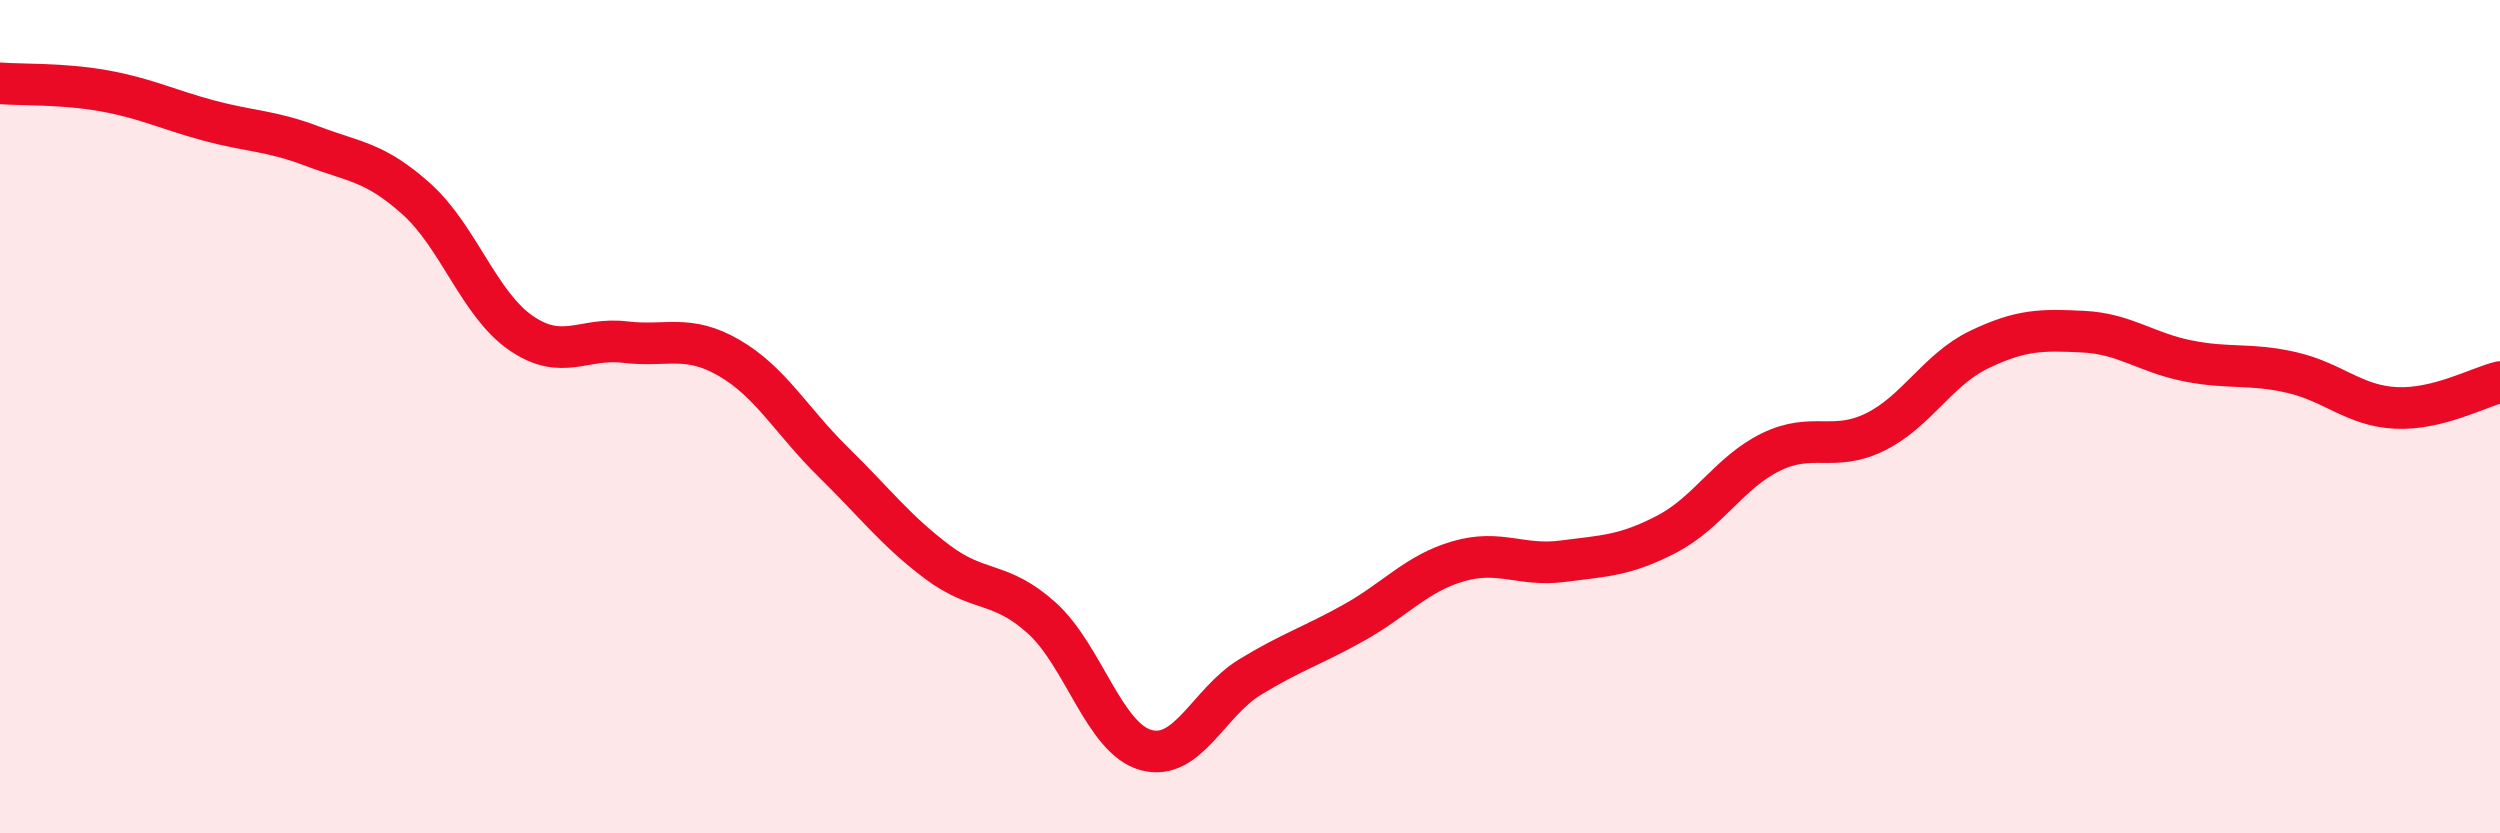
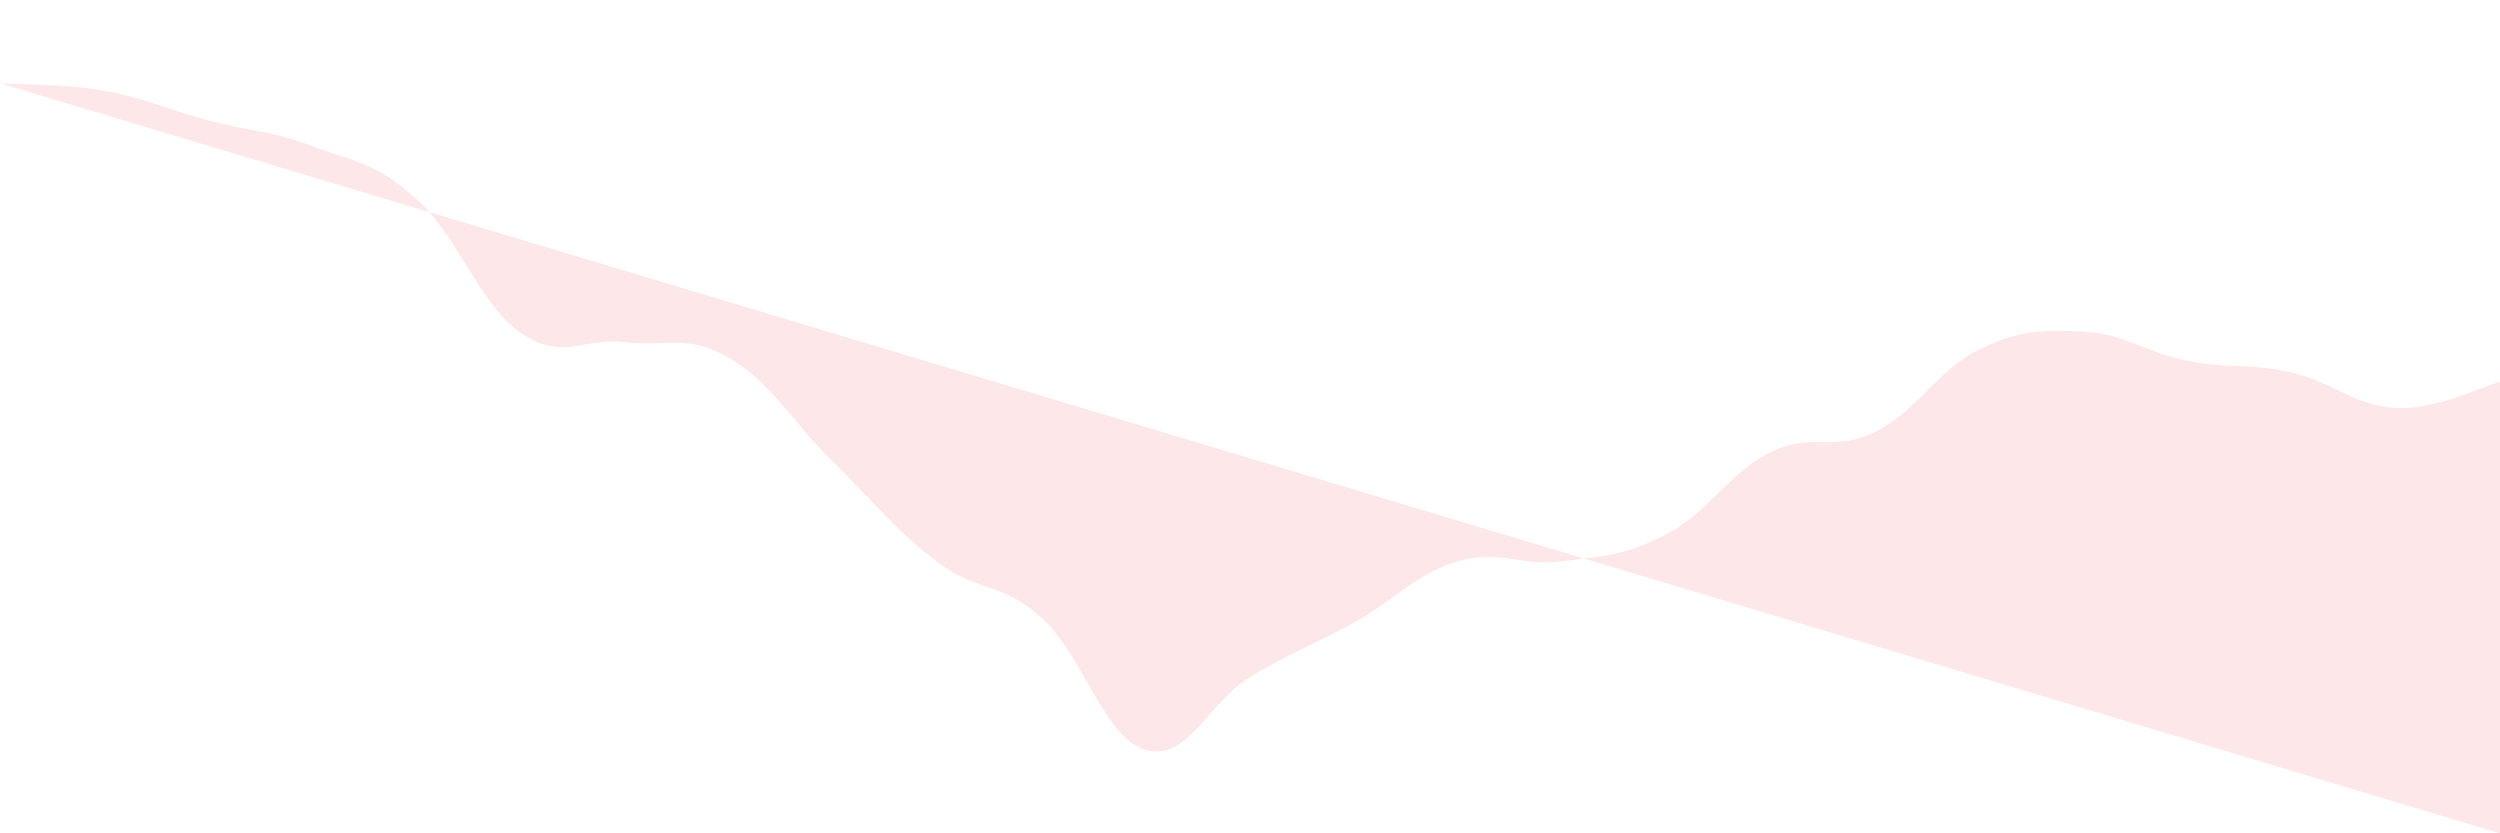
<svg xmlns="http://www.w3.org/2000/svg" width="60" height="20" viewBox="0 0 60 20">
-   <path d="M 0,2 C 0.5,2.04 1.5,2 2.5,2.18 C 3.5,2.36 4,2.62 5,2.89 C 6,3.16 6.5,3.13 7.5,3.51 C 8.5,3.89 9,3.88 10,4.78 C 11,5.68 11.5,7.3 12.5,7.99 C 13.5,8.68 14,8.09 15,8.21 C 16,8.33 16.5,8.01 17.5,8.59 C 18.5,9.17 19,10.11 20,11.09 C 21,12.07 21.5,12.74 22.5,13.49 C 23.5,14.24 24,13.93 25,14.83 C 26,15.73 26.5,17.72 27.5,18 C 28.5,18.28 29,16.86 30,16.25 C 31,15.64 31.5,15.5 32.5,14.94 C 33.5,14.38 34,13.76 35,13.47 C 36,13.18 36.5,13.6 37.5,13.47 C 38.5,13.34 39,13.34 40,12.82 C 41,12.3 41.5,11.34 42.5,10.85 C 43.5,10.36 44,10.86 45,10.37 C 46,9.88 46.5,8.87 47.5,8.39 C 48.5,7.91 49,7.91 50,7.96 C 51,8.01 51.5,8.46 52.5,8.66 C 53.5,8.86 54,8.71 55,8.94 C 56,9.17 56.5,9.74 57.5,9.79 C 58.5,9.84 59.5,9.29 60,9.17L60 20L0 20Z" fill="#EB0A25" opacity="0.1" stroke-linecap="round" stroke-linejoin="round" />
-   <path d="M 0,2 C 0.5,2.04 1.5,2 2.5,2.18 C 3.5,2.36 4,2.62 5,2.89 C 6,3.16 6.5,3.13 7.5,3.51 C 8.5,3.89 9,3.88 10,4.78 C 11,5.68 11.5,7.3 12.5,7.99 C 13.5,8.68 14,8.09 15,8.21 C 16,8.33 16.5,8.01 17.5,8.59 C 18.5,9.17 19,10.11 20,11.09 C 21,12.07 21.5,12.74 22.5,13.49 C 23.5,14.24 24,13.93 25,14.83 C 26,15.73 26.5,17.72 27.5,18 C 28.5,18.28 29,16.86 30,16.25 C 31,15.64 31.5,15.5 32.5,14.94 C 33.5,14.38 34,13.76 35,13.47 C 36,13.18 36.5,13.6 37.5,13.47 C 38.5,13.34 39,13.34 40,12.82 C 41,12.3 41.5,11.34 42.5,10.85 C 43.5,10.36 44,10.86 45,10.37 C 46,9.88 46.5,8.87 47.5,8.39 C 48.5,7.91 49,7.91 50,7.96 C 51,8.01 51.5,8.46 52.5,8.66 C 53.5,8.86 54,8.71 55,8.94 C 56,9.17 56.5,9.74 57.5,9.79 C 58.5,9.84 59.5,9.29 60,9.17" stroke="#EB0A25" stroke-width="1" fill="none" stroke-linecap="round" stroke-linejoin="round" />
+   <path d="M 0,2 C 0.5,2.04 1.5,2 2.5,2.18 C 3.5,2.36 4,2.62 5,2.89 C 6,3.16 6.5,3.13 7.5,3.51 C 8.5,3.89 9,3.88 10,4.78 C 11,5.68 11.5,7.3 12.5,7.99 C 13.5,8.68 14,8.09 15,8.21 C 16,8.33 16.5,8.01 17.5,8.59 C 18.5,9.17 19,10.11 20,11.09 C 21,12.07 21.5,12.74 22.5,13.49 C 23.5,14.24 24,13.93 25,14.83 C 26,15.73 26.5,17.72 27.5,18 C 28.5,18.28 29,16.86 30,16.25 C 31,15.64 31.5,15.5 32.5,14.94 C 33.5,14.38 34,13.76 35,13.47 C 36,13.18 36.5,13.6 37.5,13.47 C 38.5,13.34 39,13.34 40,12.82 C 41,12.3 41.5,11.34 42.5,10.85 C 43.5,10.36 44,10.86 45,10.37 C 46,9.88 46.5,8.87 47.5,8.39 C 48.5,7.91 49,7.91 50,7.96 C 51,8.01 51.5,8.46 52.5,8.66 C 53.5,8.86 54,8.71 55,8.94 C 56,9.17 56.5,9.74 57.5,9.79 C 58.5,9.84 59.5,9.29 60,9.17L60 20Z" fill="#EB0A25" opacity="0.1" stroke-linecap="round" stroke-linejoin="round" />
</svg>